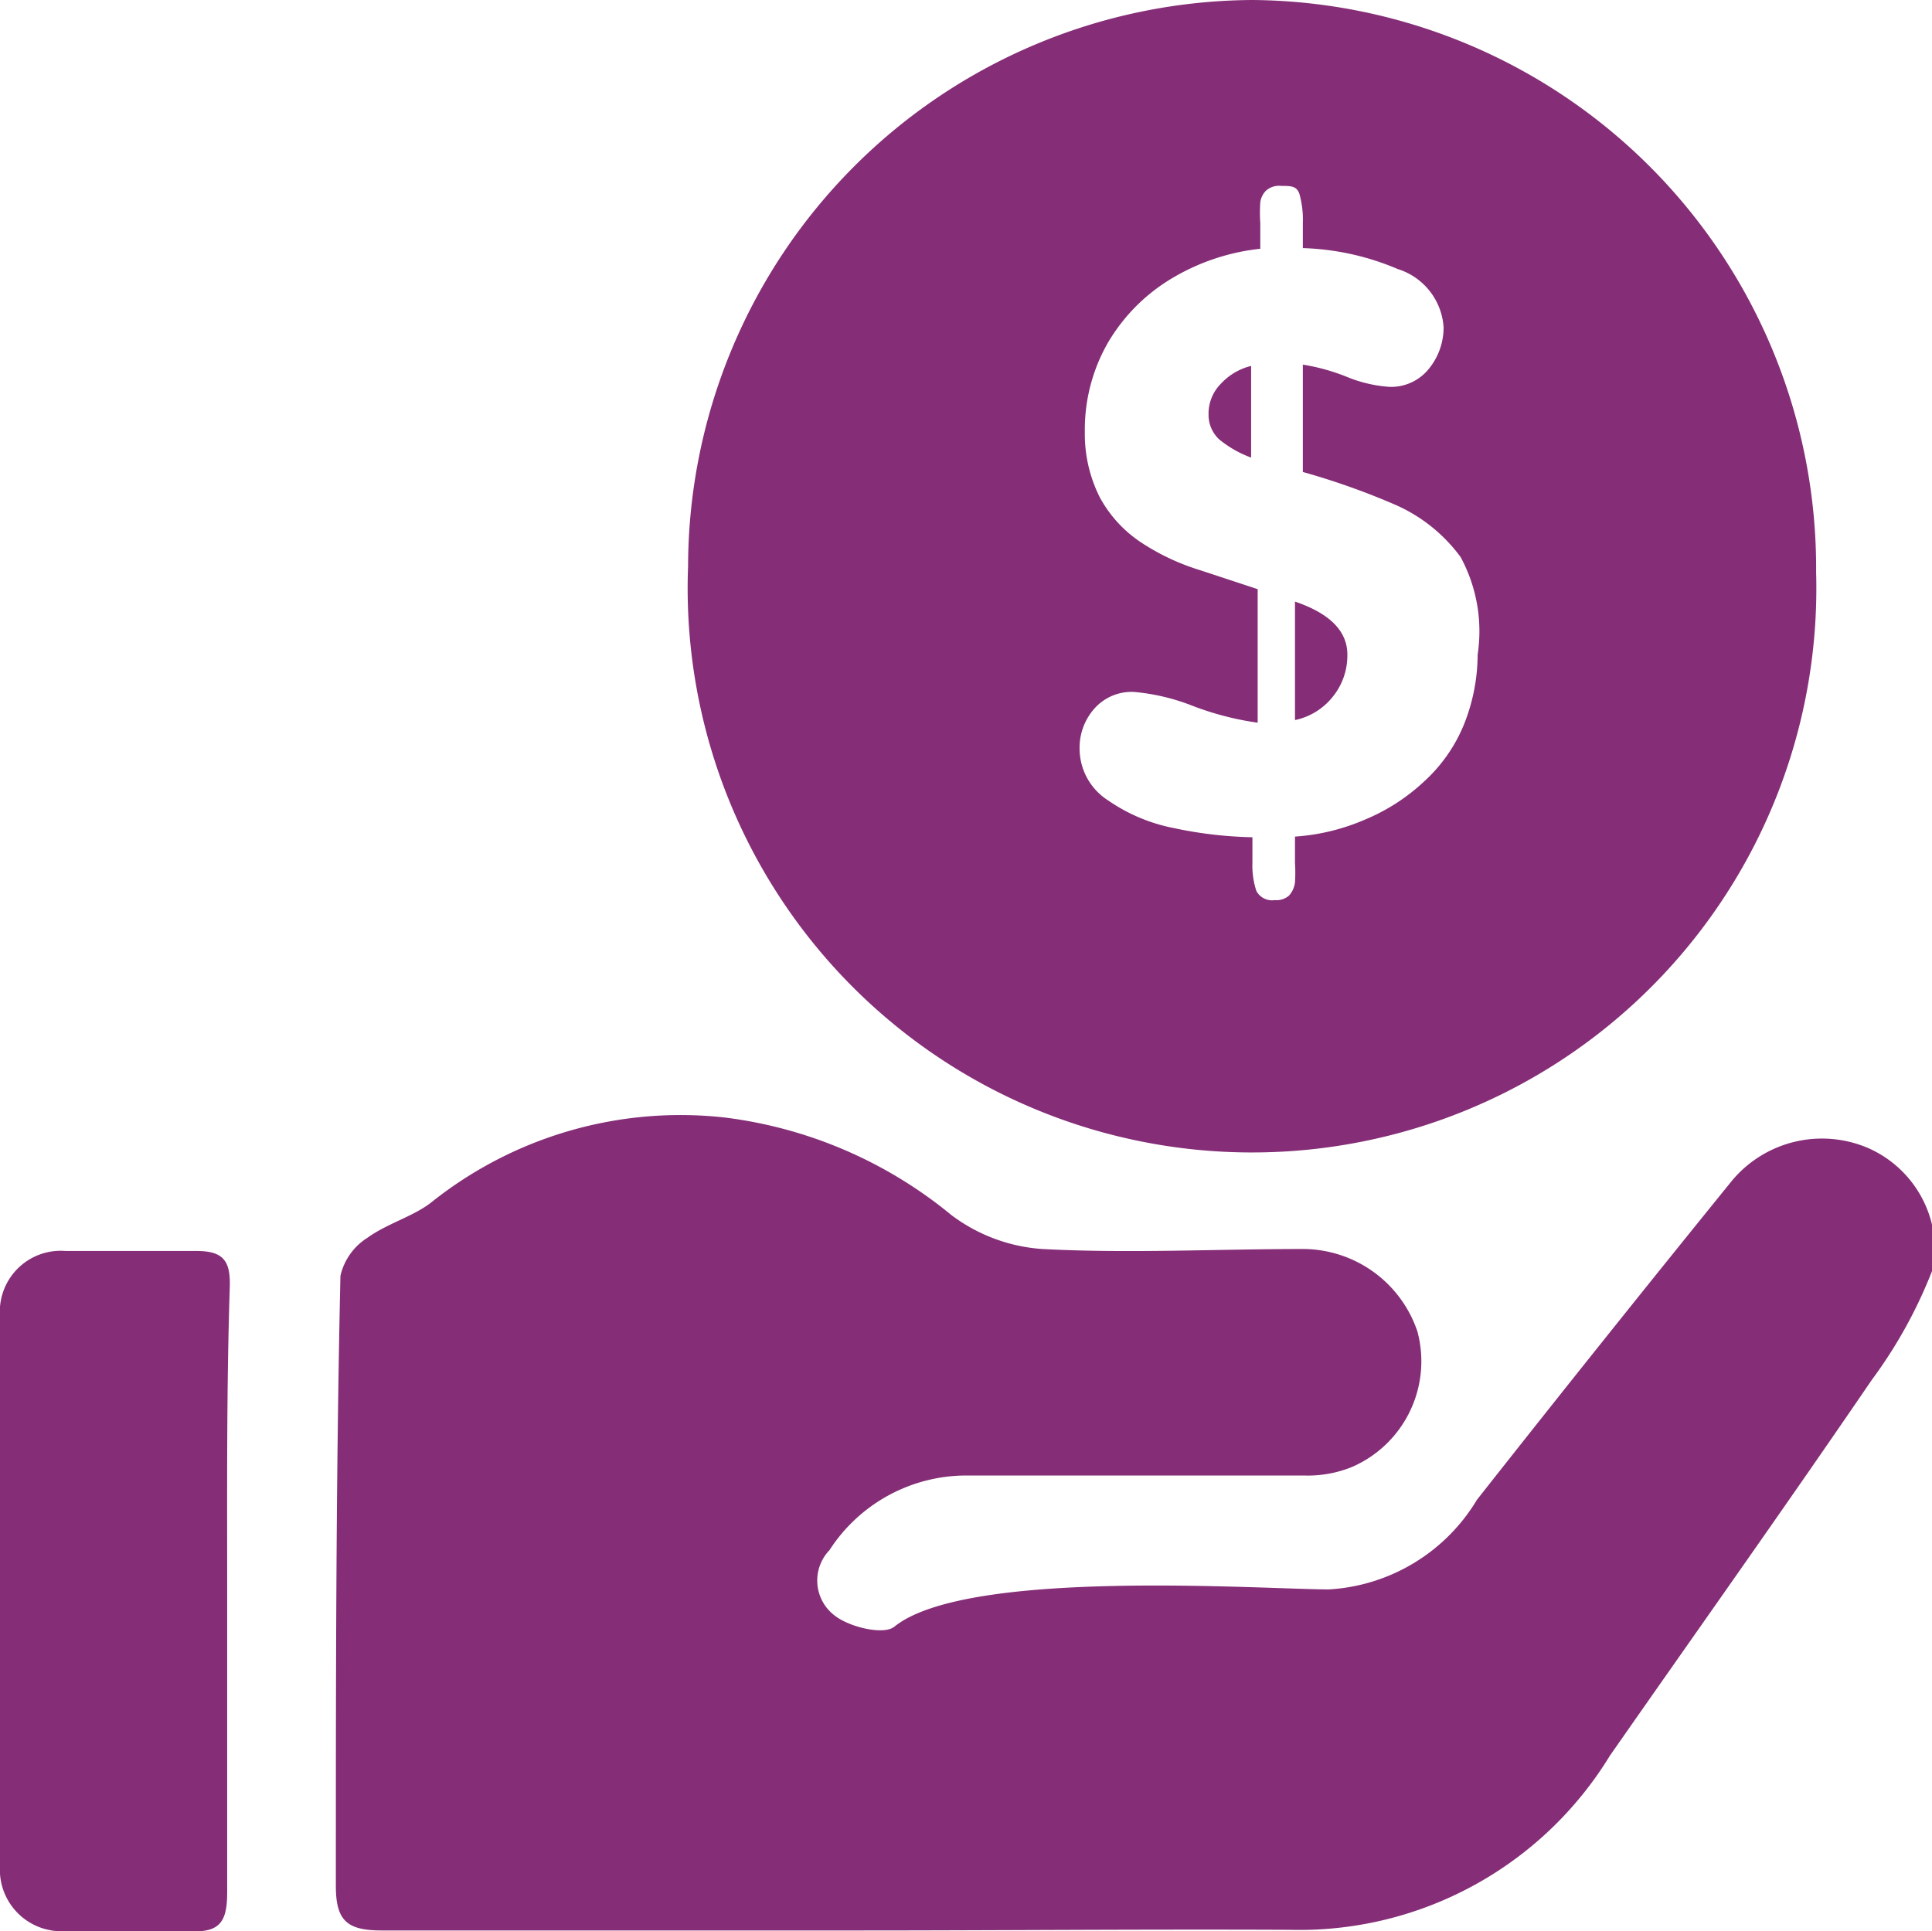
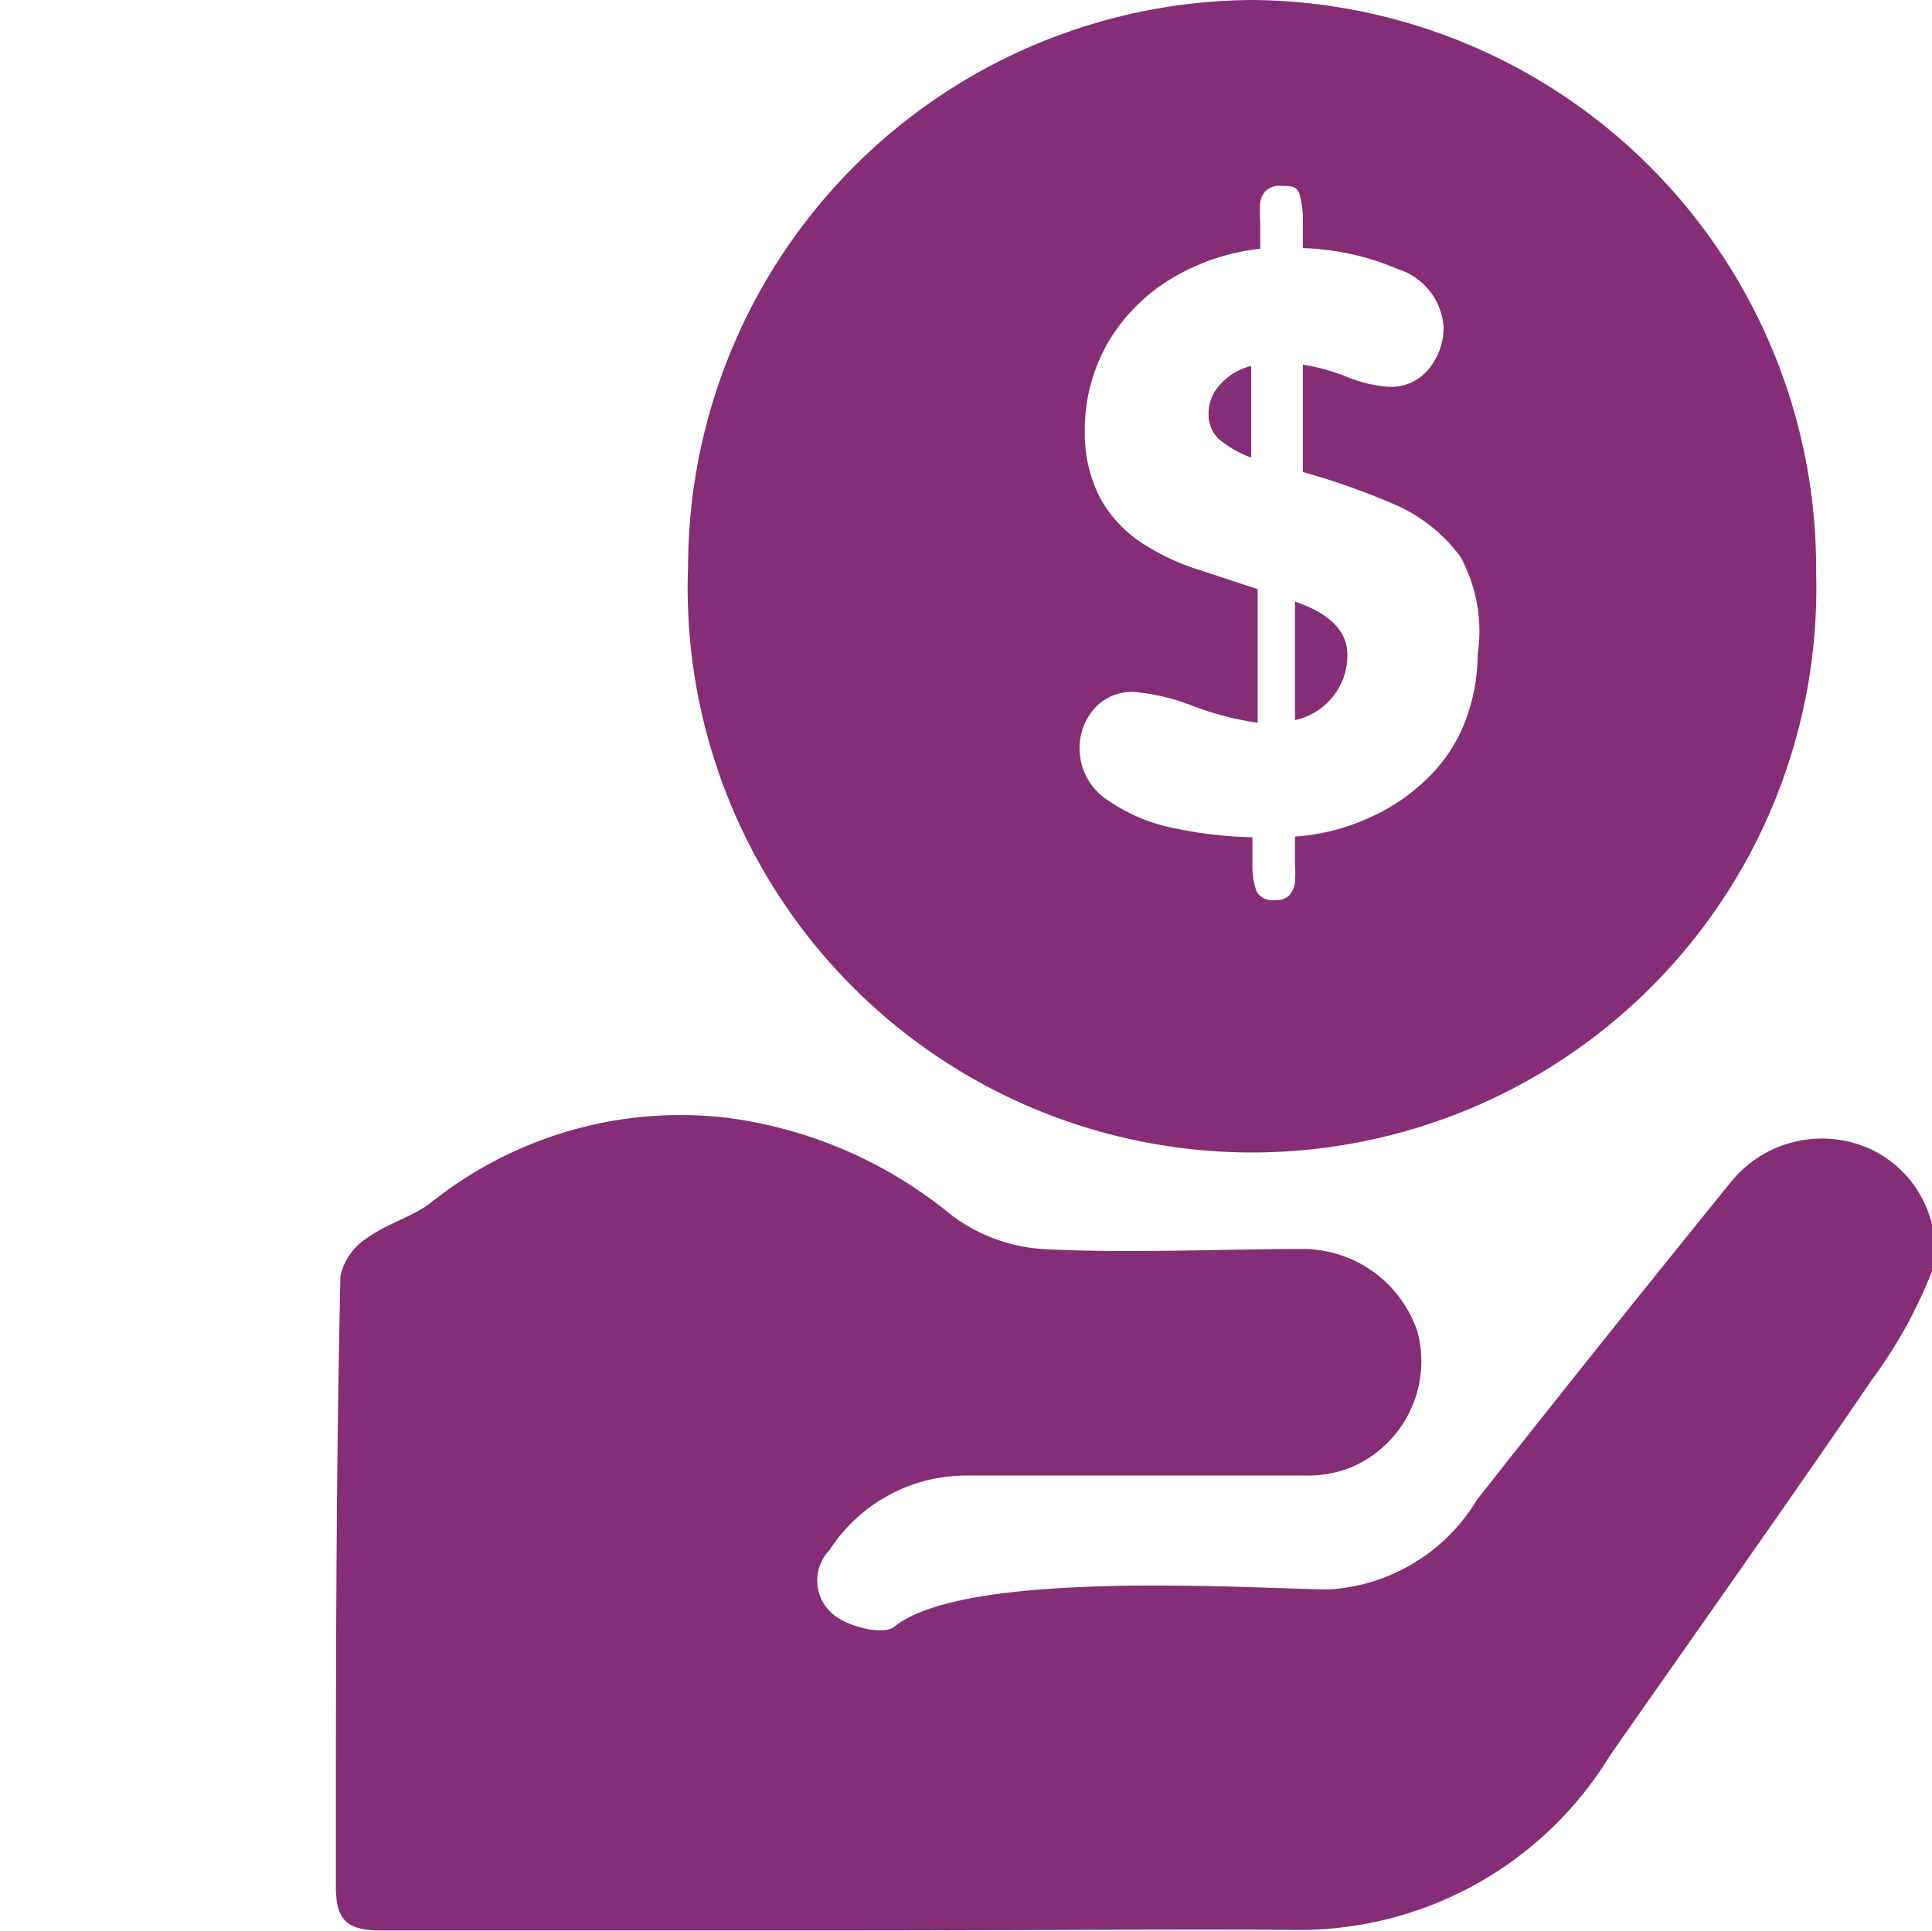
<svg xmlns="http://www.w3.org/2000/svg" viewBox="0 0 29.51 29.5" width="29.51" height="29.5">
  <defs>
    <style>.cls-1{fill:#852d77;}</style>
  </defs>
  <title>1</title>
  <g id="Capa_2" data-name="Capa 2">
    <g id="Capa_1-2" data-name="Capa 1">
      <path class="cls-1" d="M13.08,29.49c-2.42,0-4.84,0-7.25,0-.53,0-.7-.15-.7-.68,0-3.11,0-6.21.07-9.32a.93.93,0,0,1,.41-.58c.32-.23.72-.33,1-.56a6.1,6.1,0,0,1,4.45-1.28,6.75,6.75,0,0,1,3.47,1.49,2.6,2.6,0,0,0,1.39.52c1.32.07,2.65,0,4,0a1.85,1.85,0,0,1,1.73,1.26,1.76,1.76,0,0,1-1,2.07,1.79,1.79,0,0,1-.73.13c-1.72,0-3.45,0-5.18,0a2.49,2.49,0,0,0-2.07,1.14.67.67,0,0,0,.08,1c.23.18.75.3.91.17,1.11-.9,5.62-.57,6.64-.57a2.83,2.83,0,0,0,2.26-1.37q1.93-2.45,3.9-4.88a1.79,1.79,0,0,1,2.08-.49,1.71,1.71,0,0,1,1,1.8,7.2,7.2,0,0,1-.95,1.74c-1.31,1.92-2.66,3.82-4,5.74a5.56,5.56,0,0,1-4.9,2.66C17.45,29.47,15.27,29.49,13.08,29.49Z" />
-       <path class="cls-1" d="M3.47,24.3c0,1.53,0,3.07,0,4.6,0,.43-.09.63-.57.6-.63,0-1.27,0-1.9,0a.94.94,0,0,1-1-1V20.11a.93.93,0,0,1,1-1c.66,0,1.31,0,2,0,.41,0,.52.15.51.54C3.46,21.2,3.47,22.75,3.47,24.3Z" />
      <path class="cls-1" d="M19.13,0a8.67,8.67,0,0,0-8.62,8.65,8.62,8.62,0,1,0,17.23.09A8.68,8.68,0,0,0,19.13,0Zm3.23,11.07a2.41,2.41,0,0,1-.61.87,3,3,0,0,1-.9.58,3.23,3.23,0,0,1-1.07.26v.4a2.36,2.36,0,0,1,0,.3.37.37,0,0,1-.09.2.29.29,0,0,1-.22.07.27.27,0,0,1-.28-.14,1.23,1.23,0,0,1-.06-.43v-.39a6.32,6.32,0,0,1-1.2-.14,2.65,2.65,0,0,1-1-.42.94.94,0,0,1-.44-.79.9.9,0,0,1,.23-.62.76.76,0,0,1,.6-.25,3.21,3.21,0,0,1,.89.21,4.53,4.53,0,0,0,1,.26V9l-.88-.29a3.49,3.49,0,0,1-.91-.43,1.93,1.93,0,0,1-.62-.68,2.15,2.15,0,0,1-.23-1,2.67,2.67,0,0,1,.35-1.36,2.79,2.79,0,0,1,1-1,3.32,3.32,0,0,1,1.33-.44V3.41a2.33,2.33,0,0,1,0-.32.31.31,0,0,1,.09-.18.3.3,0,0,1,.23-.07c.15,0,.24,0,.28.13a1.46,1.46,0,0,1,.05.44v.38a4,4,0,0,1,1.45.32,1,1,0,0,1,.7.89,1,1,0,0,1-.23.64.74.74,0,0,1-.59.27,2.07,2.07,0,0,1-.65-.15,3.11,3.11,0,0,0-.68-.19V7.21a11.07,11.07,0,0,1,1.41.5,2.46,2.46,0,0,1,1,.8A2.38,2.38,0,0,1,22.57,10,2.89,2.89,0,0,1,22.36,11.07Z" />
      <path class="cls-1" d="M19.78,9.19V11a1,1,0,0,0,.58-.36,1,1,0,0,0,.22-.64C20.58,9.64,20.31,9.37,19.78,9.19Z" />
      <path class="cls-1" d="M18.46,6.34a.51.51,0,0,0,.16.37,1.67,1.67,0,0,0,.49.28V5.59a.93.93,0,0,0-.46.27A.65.65,0,0,0,18.46,6.34Z" />
    </g>
  </g>
</svg>